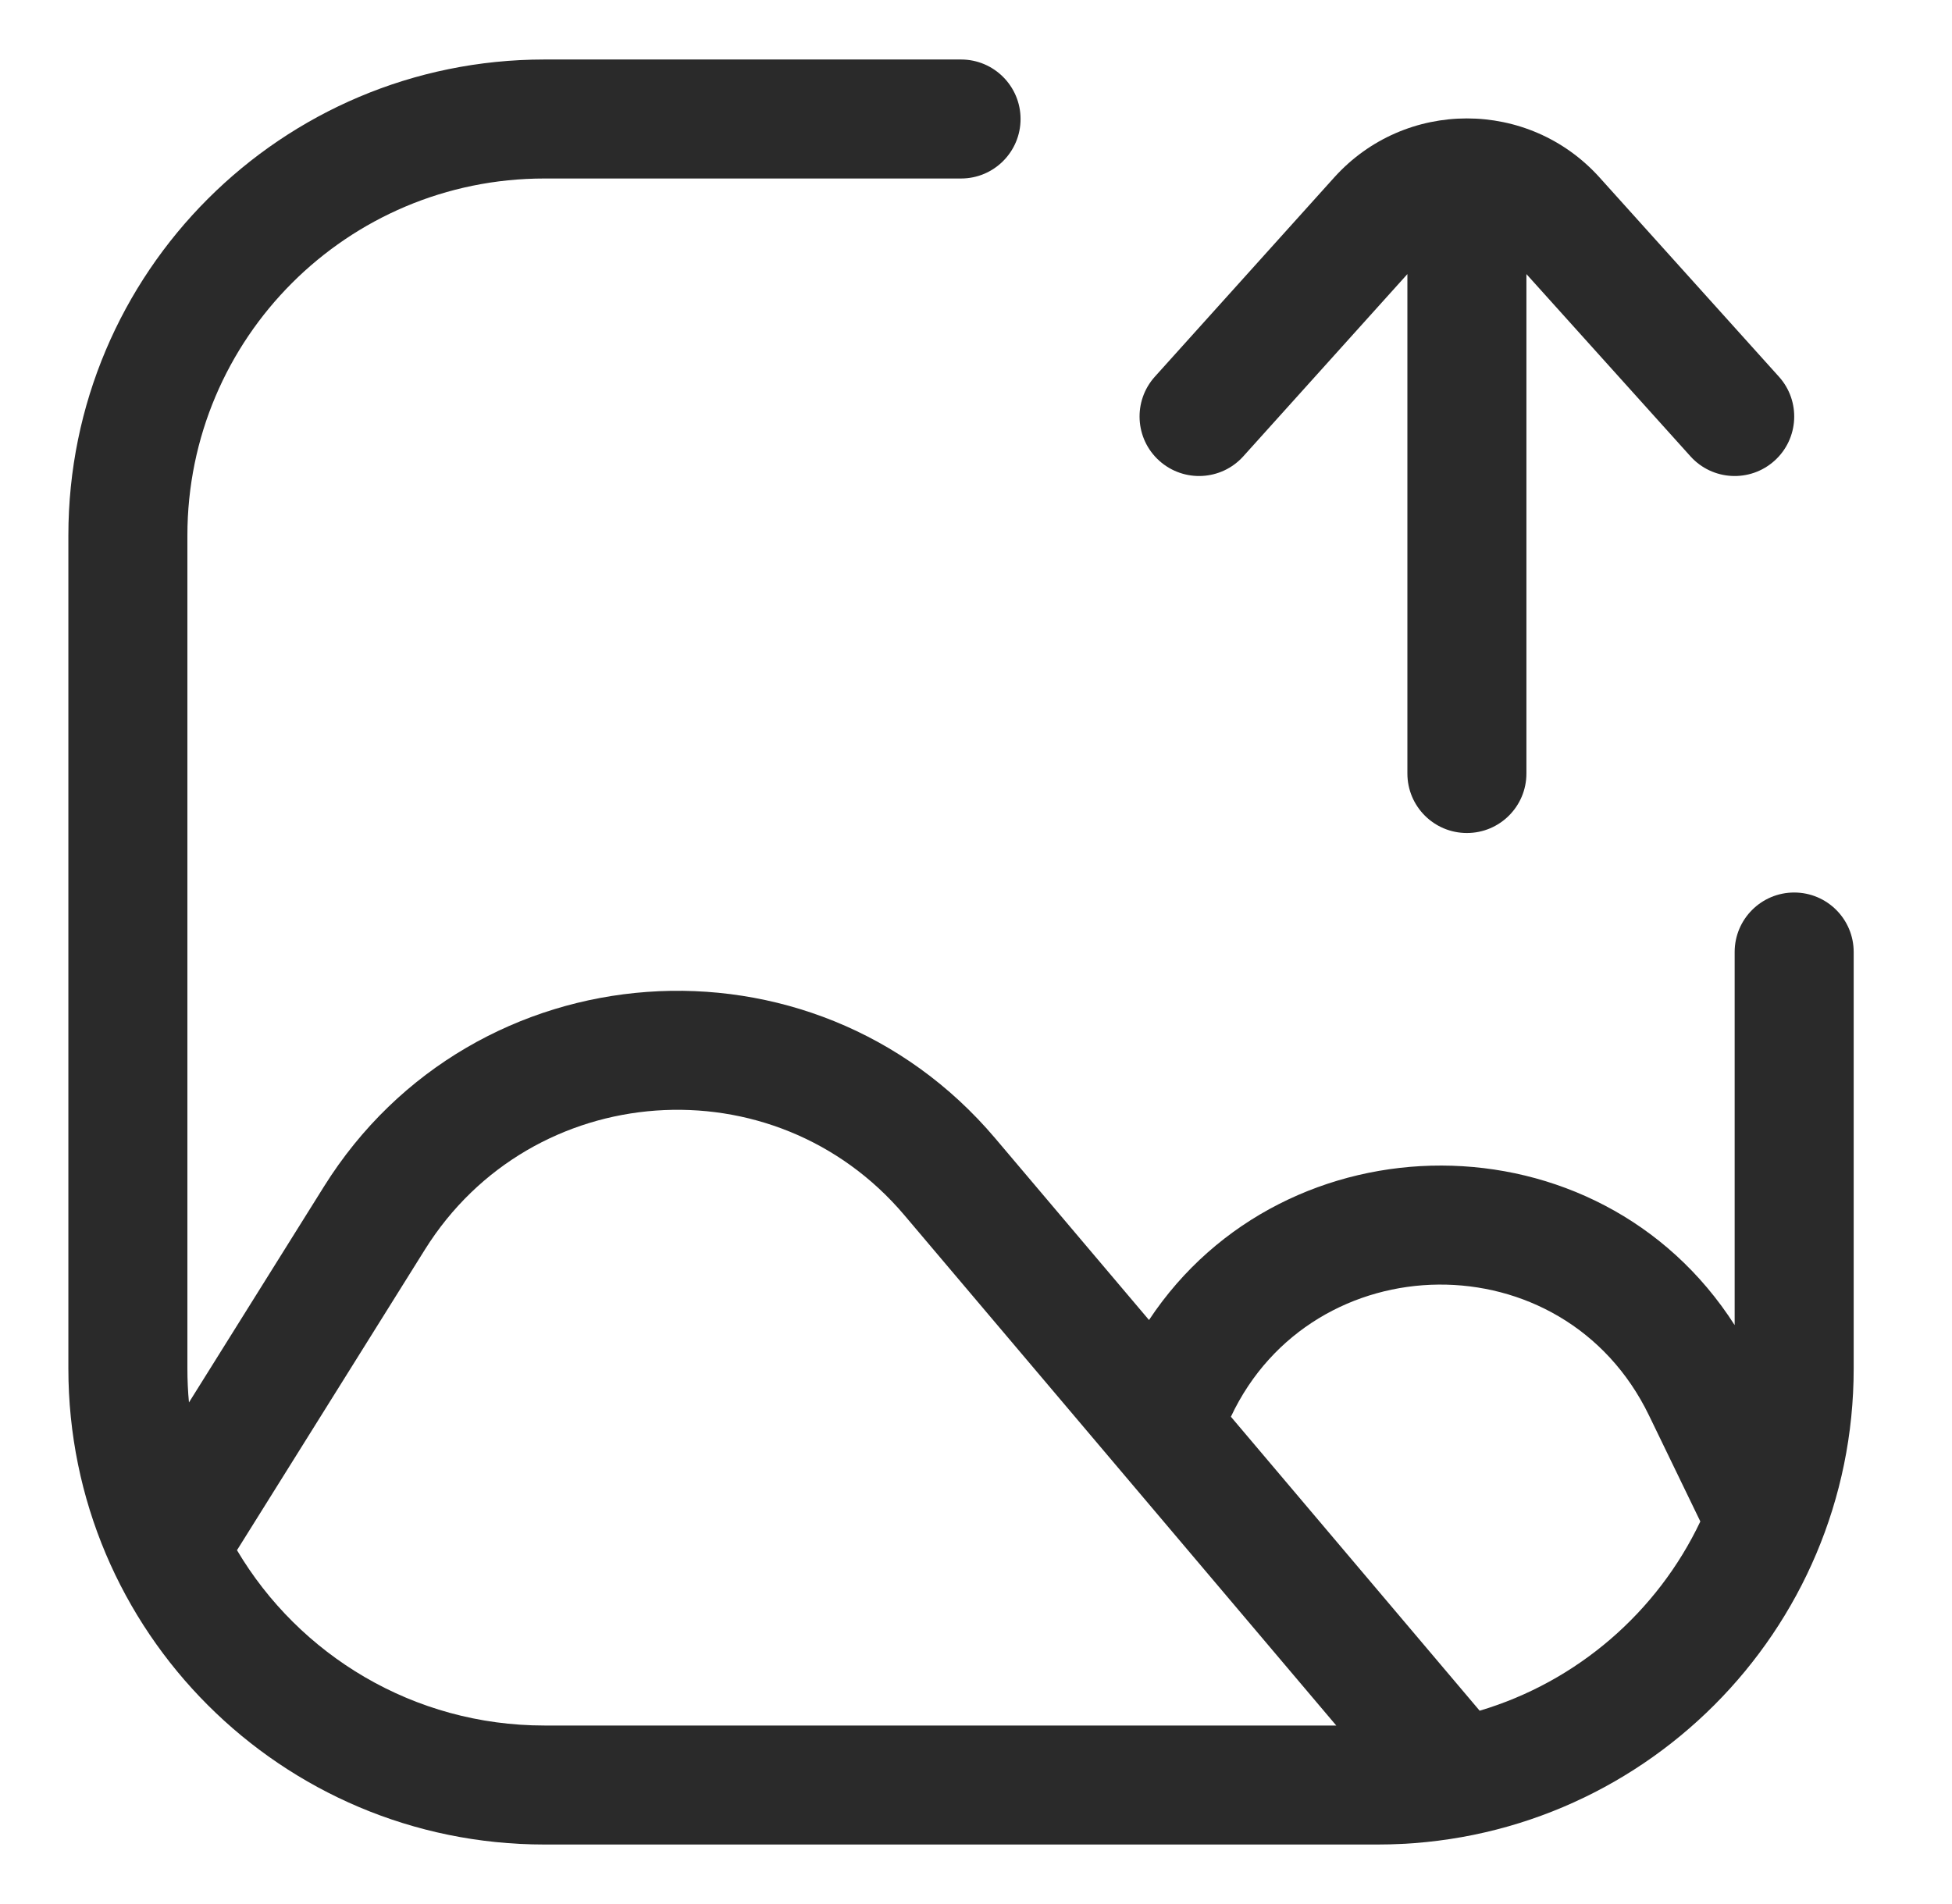
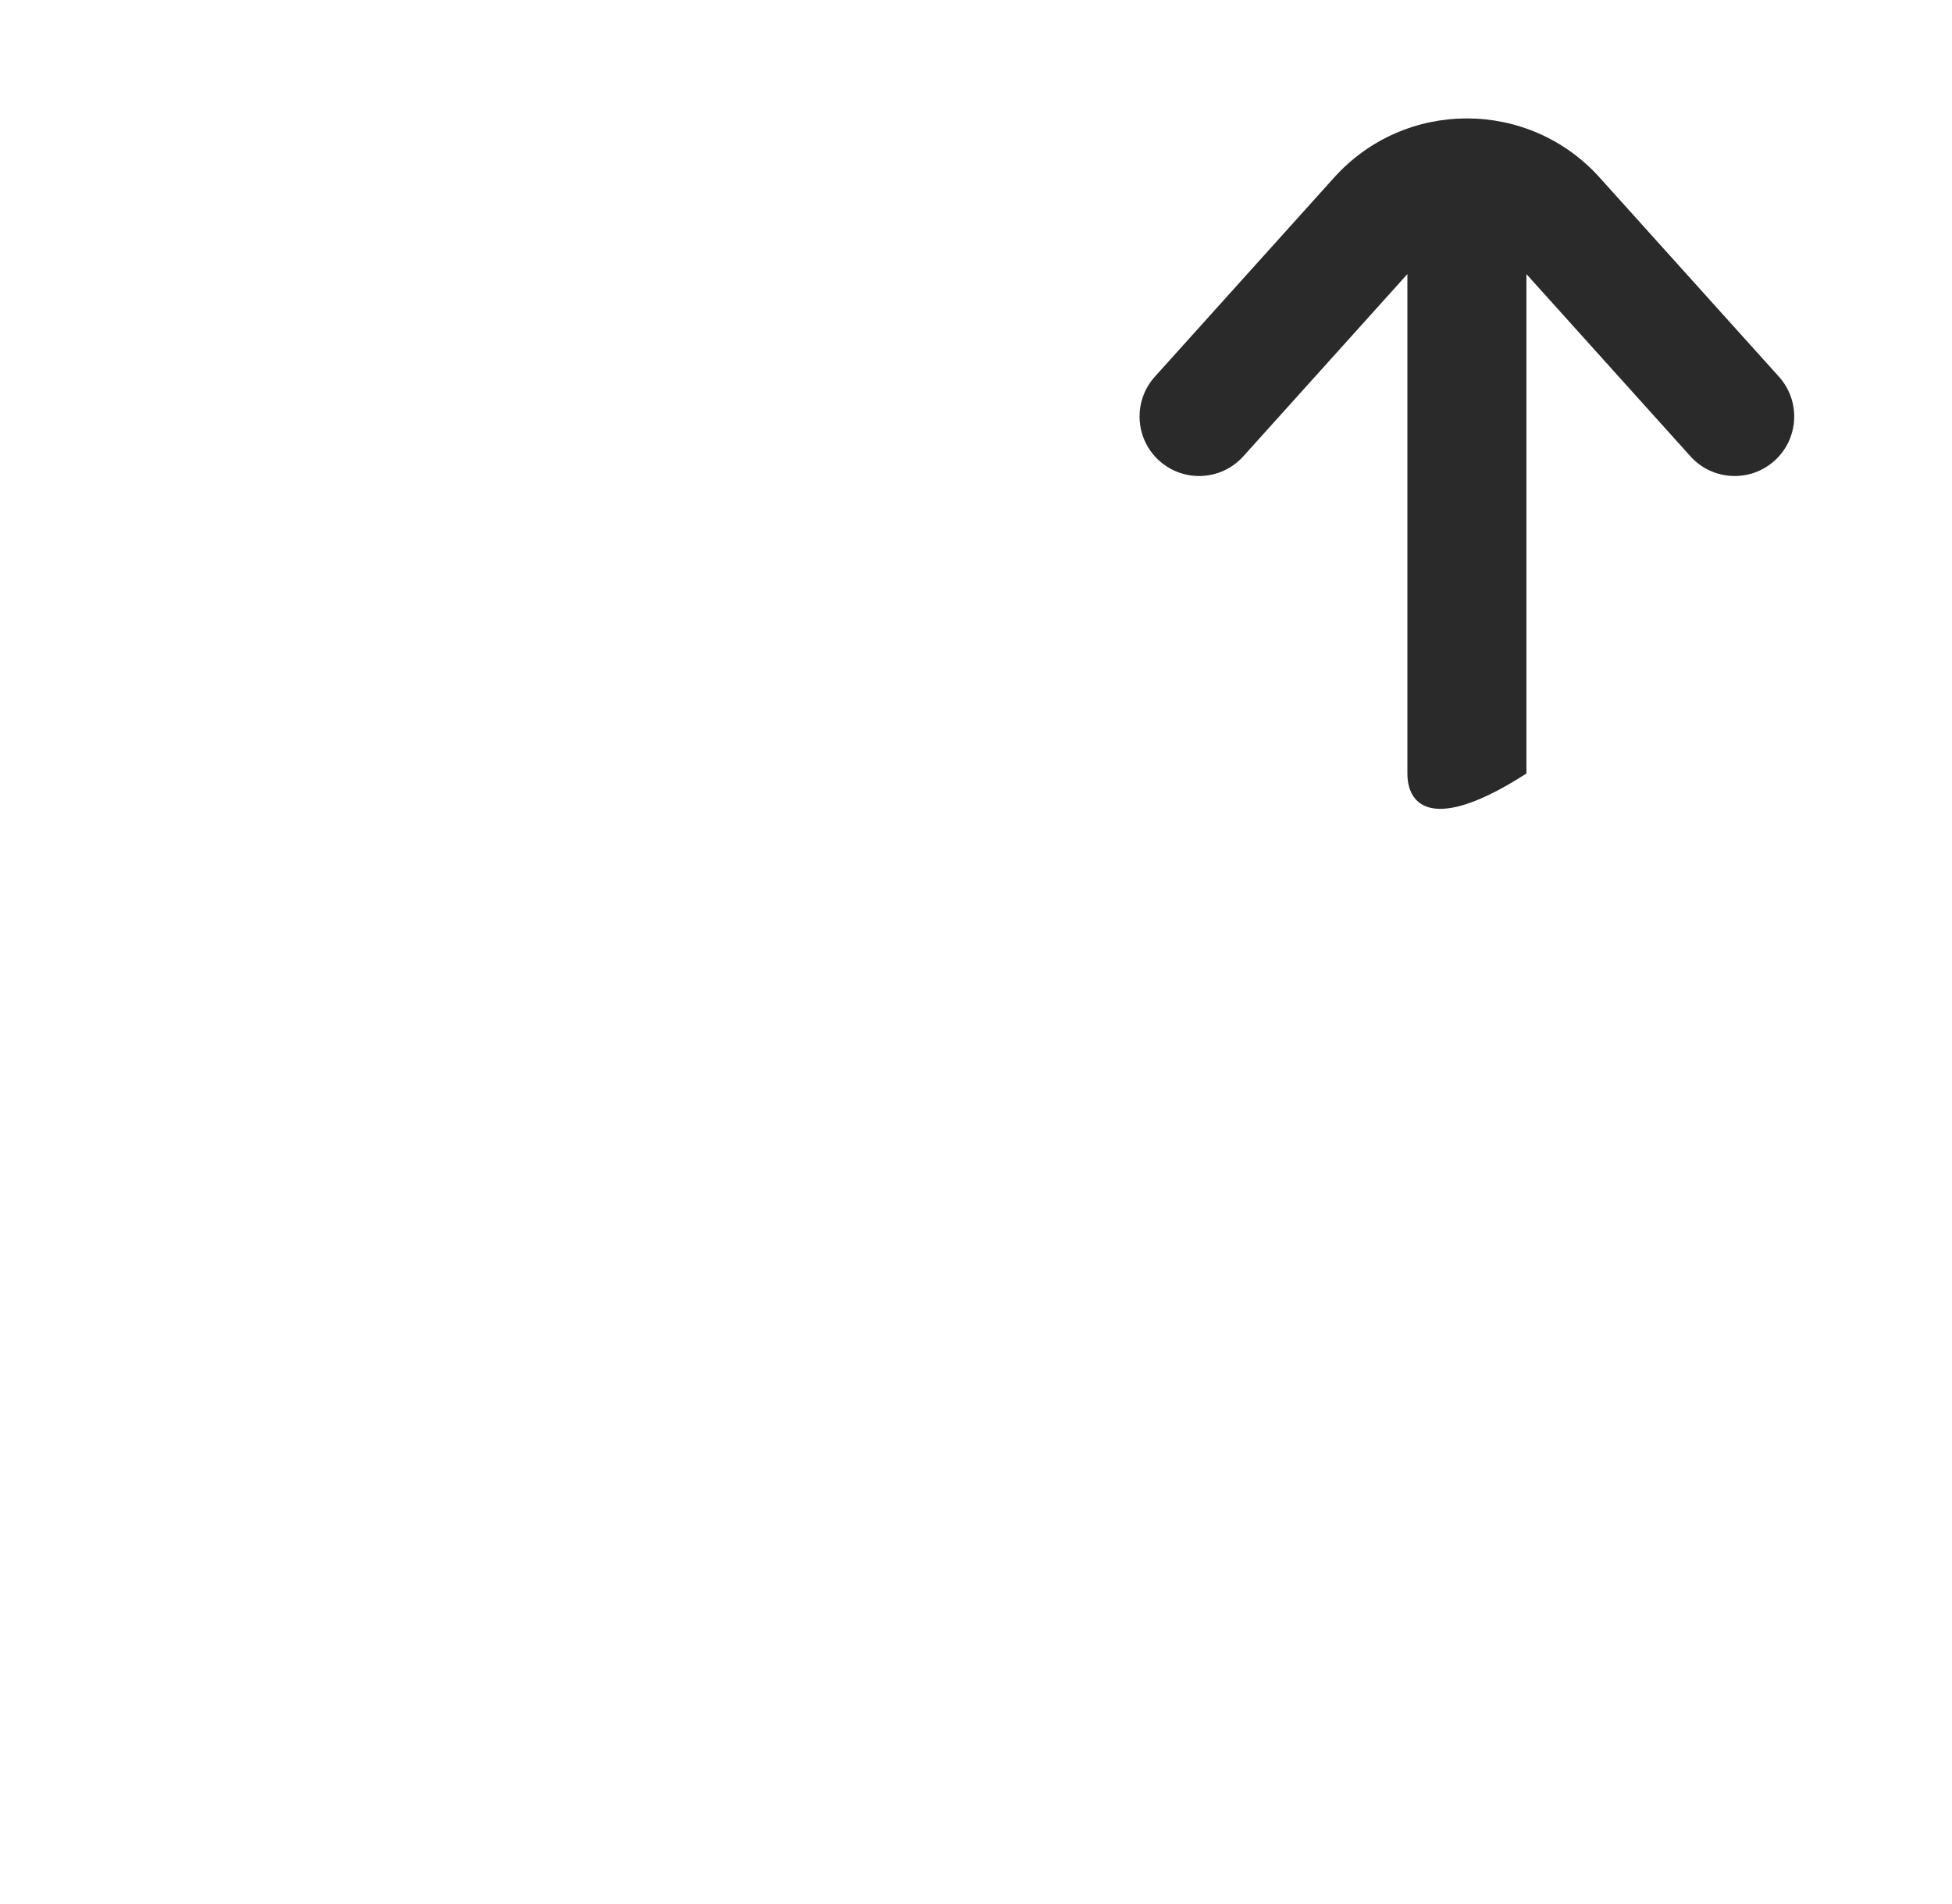
<svg xmlns="http://www.w3.org/2000/svg" width="41" height="40" viewBox="0 0 41 40" fill="none">
-   <path fill-rule="evenodd" clip-rule="evenodd" d="M11.435 3.75C7.293 3.75 3.936 7.108 3.936 11.25V28.75C3.936 28.991 3.947 29.228 3.969 29.463L6.804 24.928C9.946 19.9 17.073 19.387 20.903 23.913L24.134 27.731C26.991 23.415 33.571 23.359 36.435 27.838V20C36.435 19.31 36.995 18.75 37.685 18.75C38.376 18.75 38.935 19.31 38.935 20V28.75C38.935 34.273 34.458 38.75 28.936 38.75H11.435C5.913 38.75 1.436 34.273 1.436 28.75V11.25C1.436 5.727 5.913 1.25 11.435 1.25H20.186C20.876 1.25 21.436 1.81 21.436 2.5C21.436 3.19 20.876 3.75 20.186 3.75H11.435ZM35.714 31.963L34.636 29.736C32.837 26.018 27.569 26.114 25.854 29.763L31.079 35.939C33.129 35.329 34.811 33.867 35.714 31.963ZM11.435 36.25C8.687 36.25 6.283 34.771 4.977 32.566C4.984 32.556 4.99 32.547 4.996 32.538L8.924 26.253C11.168 22.661 16.259 22.295 18.995 25.528L28.067 36.25H11.435Z" fill="#2A2A2A" />
-   <path d="M37.272 9.679C36.759 10.141 35.968 10.1 35.506 9.586L32.061 5.758V16.25C32.061 16.941 31.501 17.5 30.811 17.5C30.12 17.5 29.561 16.941 29.561 16.25V5.758L26.115 9.586C25.653 10.1 24.863 10.141 24.349 9.679C23.836 9.218 23.795 8.427 24.256 7.914L28.023 3.729C29.513 2.074 32.108 2.074 33.598 3.729L37.365 7.914C37.827 8.427 37.785 9.218 37.272 9.679Z" fill="#2A2A2A" />
+   <path d="M37.272 9.679C36.759 10.141 35.968 10.1 35.506 9.586L32.061 5.758V16.25C30.12 17.5 29.561 16.941 29.561 16.25V5.758L26.115 9.586C25.653 10.1 24.863 10.141 24.349 9.679C23.836 9.218 23.795 8.427 24.256 7.914L28.023 3.729C29.513 2.074 32.108 2.074 33.598 3.729L37.365 7.914C37.827 8.427 37.785 9.218 37.272 9.679Z" fill="#2A2A2A" />
</svg>